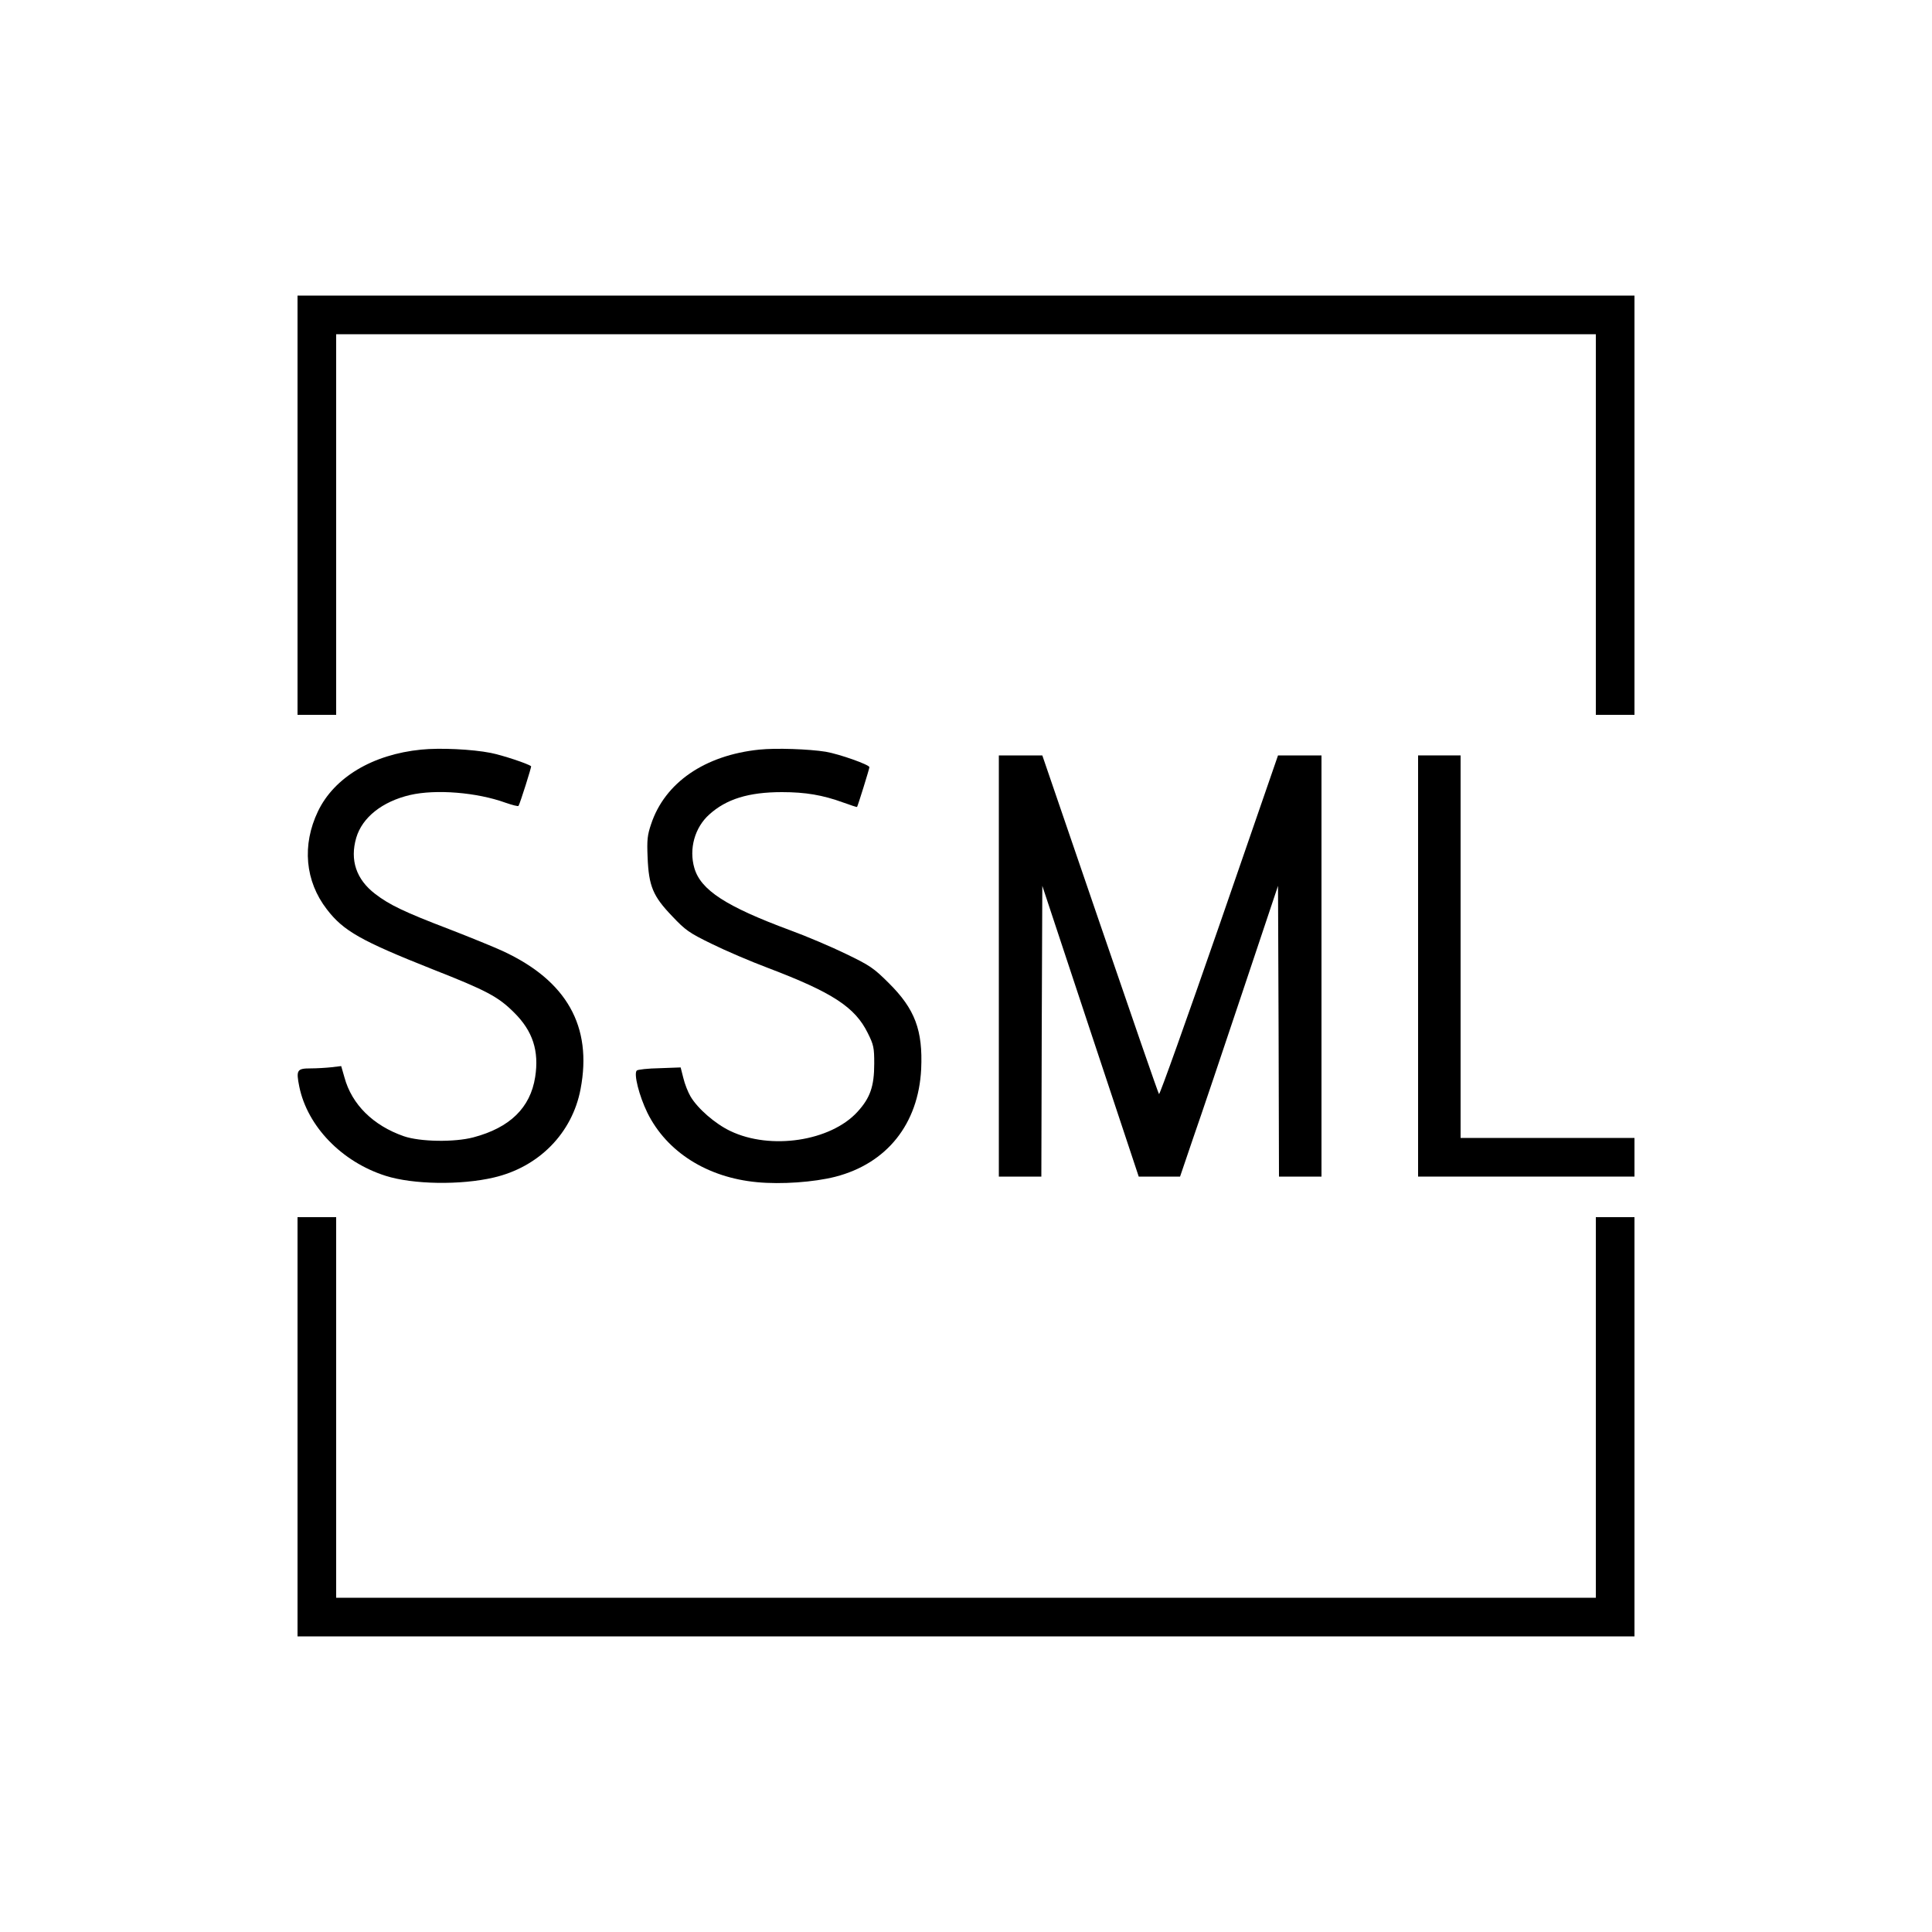
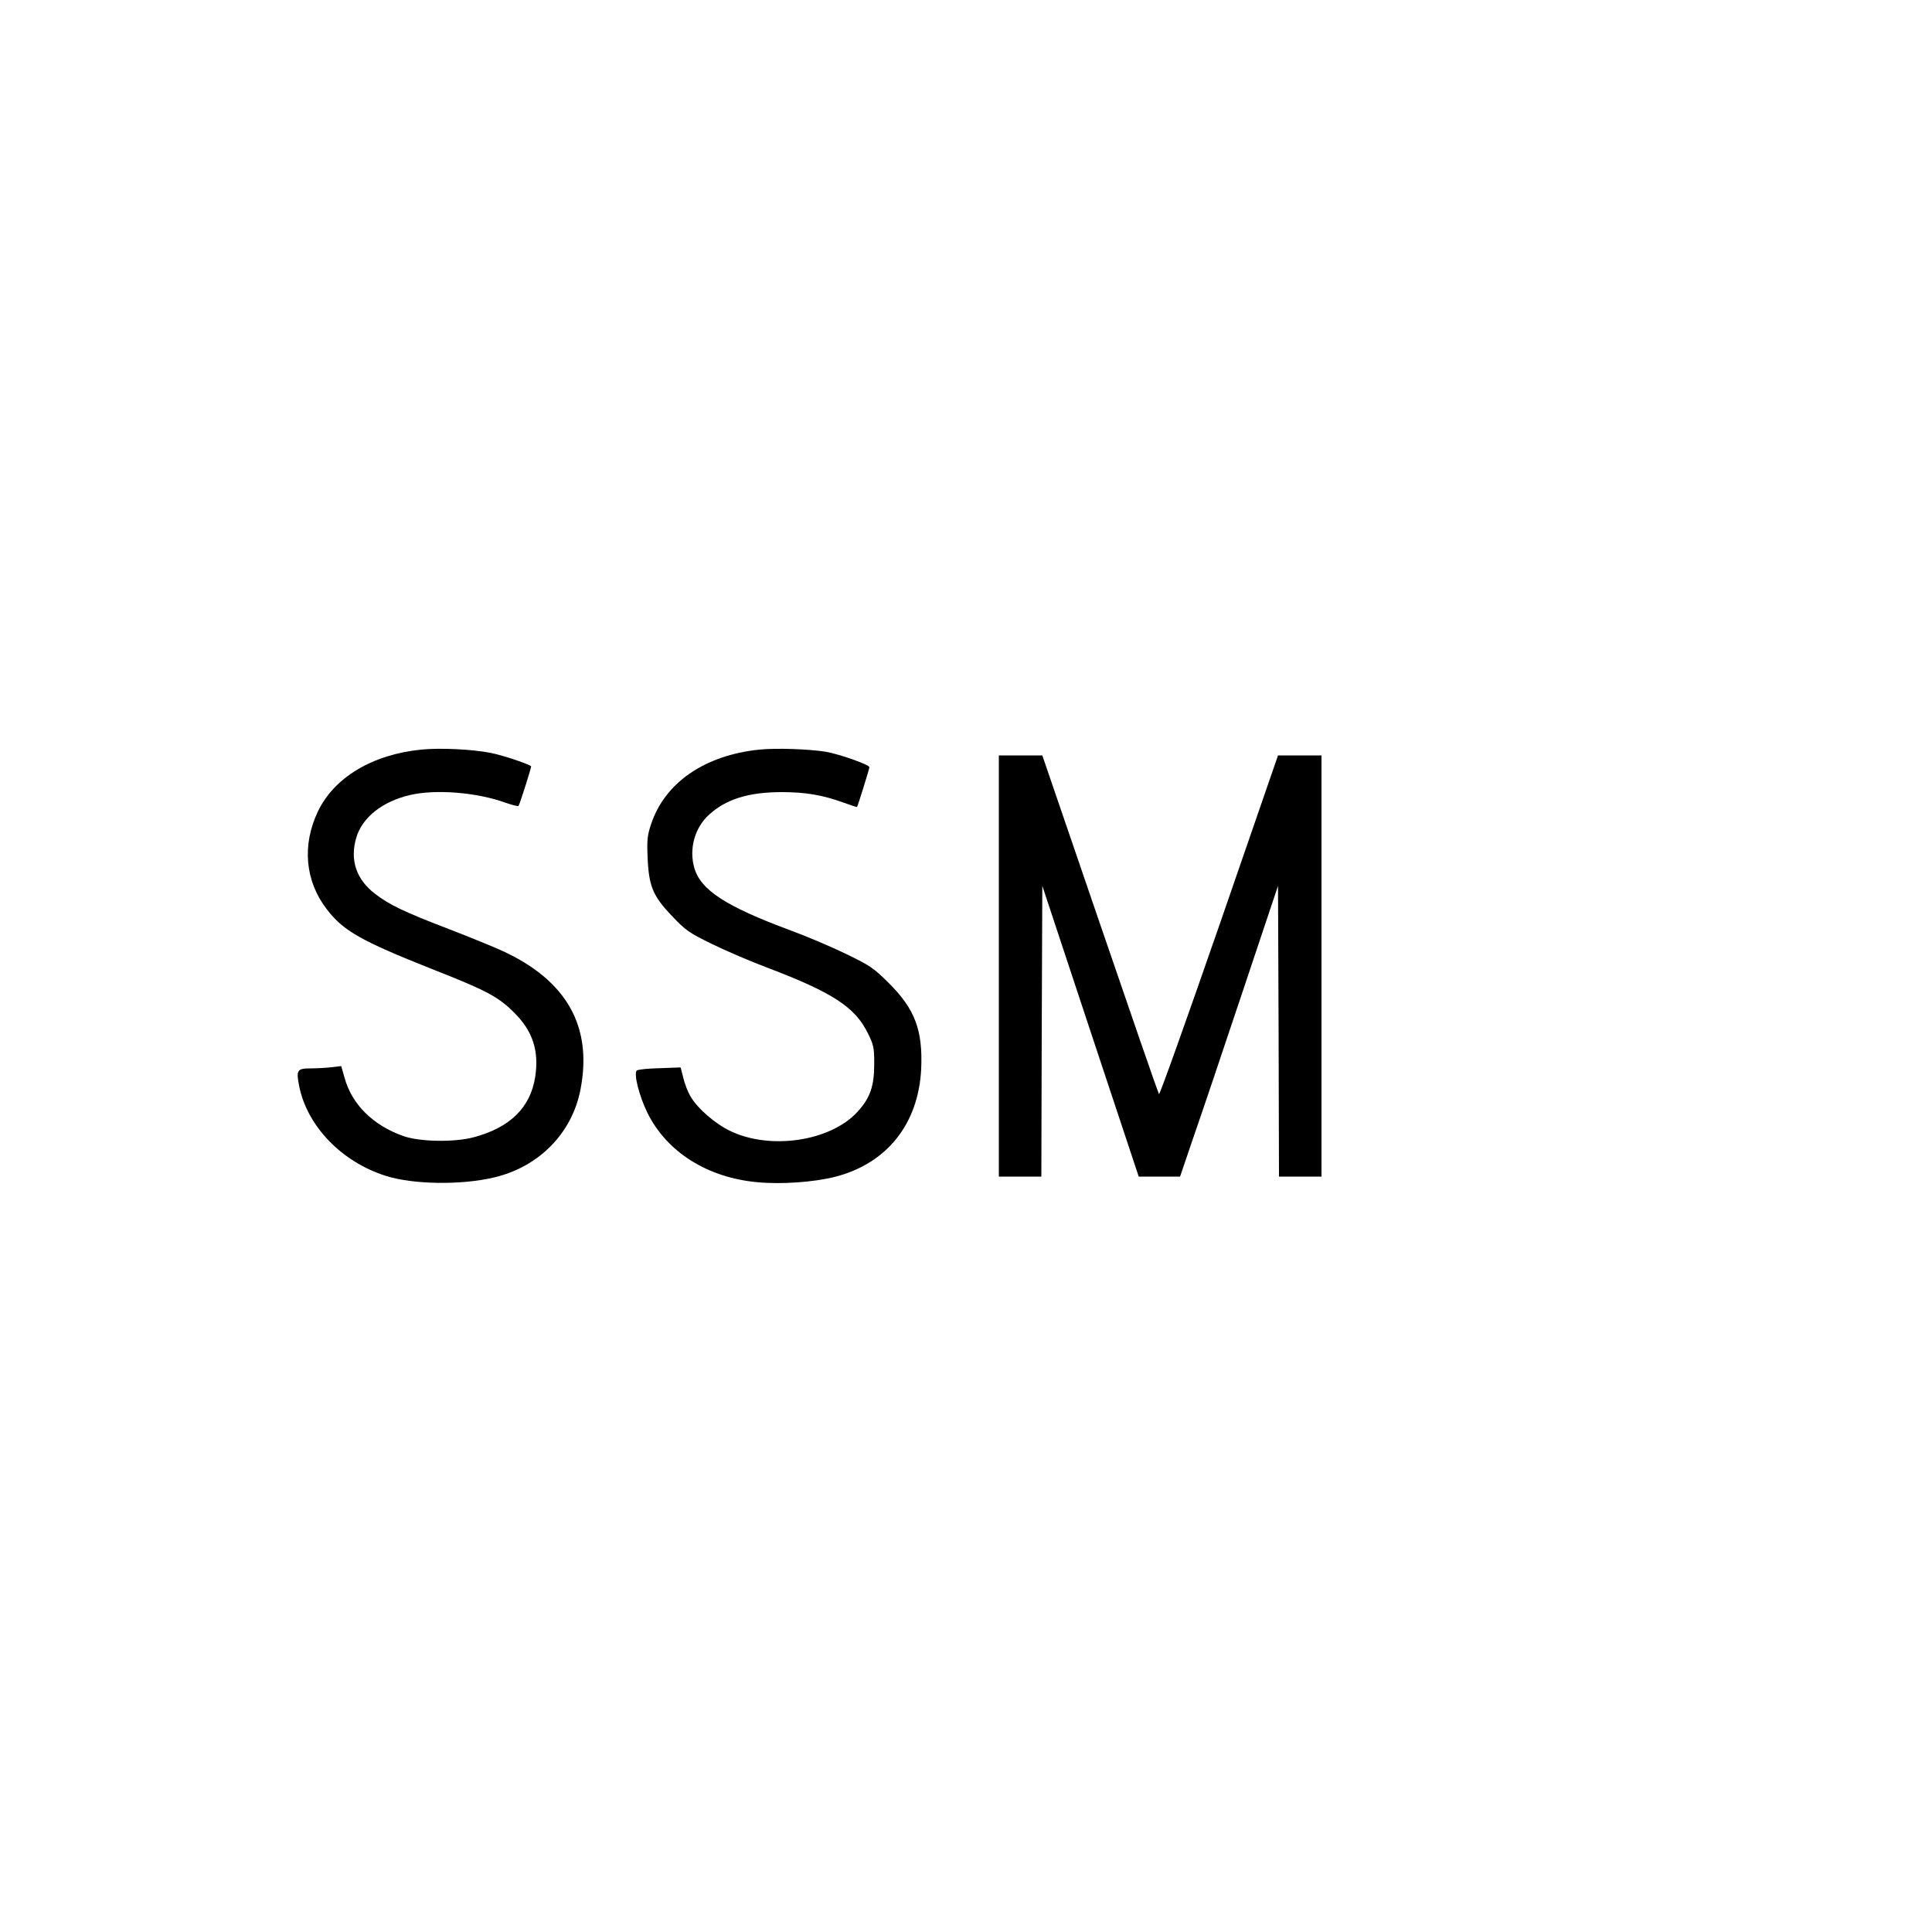
<svg xmlns="http://www.w3.org/2000/svg" version="1.0" width="1000pt" height="1000pt" viewBox="0 0 1000 1000" preserveAspectRatio="xMidYMid meet">
  <g transform="translate(0,1000) scale(0.1,-0.1)" fill="#000000" stroke="none">
-     <path d="M1540 7385 l0 -1085 100 0 100 0 0 985 0 985 3260 0 3260 0 0 -985 0 -985 100 0 100 0 0 1085 0 1085 -3460 0 -3460 0 0 -1085z" />
    <path d="M2180 6120 c-252 -25 -450 -144 -534 -319 -84 -175 -67 -362 46 -508 86 -112 177 -163 547 -310 280 -110 340 -142 422 -224 97 -96 130 -199 109 -334 -25 -159 -131 -262 -320 -312 -99 -26 -276 -23 -360 6 -158 55 -269 164 -307 304 l-17 59 -50 -6 c-28 -3 -77 -6 -109 -6 -70 0 -75 -9 -58 -94 42 -206 220 -390 447 -462 141 -45 388 -49 559 -9 234 54 407 230 450 458 62 325 -72 561 -402 714 -43 20 -168 71 -279 114 -233 89 -309 126 -382 182 -98 75 -132 175 -98 291 31 105 134 187 278 221 134 31 346 14 495 -40 35 -12 65 -20 67 -16 9 16 68 203 65 205 -16 13 -148 57 -209 69 -96 19 -263 27 -360 17z" />
    <path d="M3930 6120 c-282 -29 -489 -171 -560 -386 -19 -56 -22 -81 -18 -172 6 -149 28 -201 127 -304 69 -73 87 -86 206 -144 71 -35 202 -91 290 -124 334 -127 451 -203 517 -338 30 -60 33 -75 33 -157 0 -118 -21 -178 -87 -250 -139 -152 -450 -199 -658 -99 -78 37 -169 116 -206 179 -13 22 -30 65 -37 95 l-14 55 -109 -4 c-60 -1 -113 -7 -118 -12 -17 -16 12 -131 55 -219 100 -202 309 -335 568 -359 125 -12 293 0 404 28 268 69 431 274 445 558 9 200 -32 310 -167 444 -79 79 -99 92 -221 151 -74 36 -205 92 -290 123 -332 123 -463 208 -496 322 -29 99 2 210 77 277 88 80 204 116 376 116 122 0 211 -15 318 -54 38 -14 70 -24 71 -23 4 5 64 198 64 206 0 13 -156 68 -226 80 -87 14 -258 20 -344 11z" />
    <path d="M5170 5000 l0 -1090 110 0 110 0 2 753 3 752 249 -752 250 -753 107 0 107 0 69 203 c39 111 153 450 254 752 l184 550 3 -752 2 -753 110 0 110 0 0 1090 0 1090 -112 0 -113 0 -304 -880 c-168 -484 -308 -877 -312 -873 -4 4 -141 401 -305 880 l-299 873 -112 0 -113 0 0 -1090z" />
-     <path d="M7340 5000 l0 -1090 560 0 560 0 0 100 0 100 -450 0 -450 0 0 990 0 990 -110 0 -110 0 0 -1090z" />
-     <path d="M1540 2615 l0 -1085 3460 0 3460 0 0 1085 0 1085 -100 0 -100 0 0 -985 0 -985 -3260 0 -3260 0 0 985 0 985 -100 0 -100 0 0 -1085z" />
  </g>
</svg>